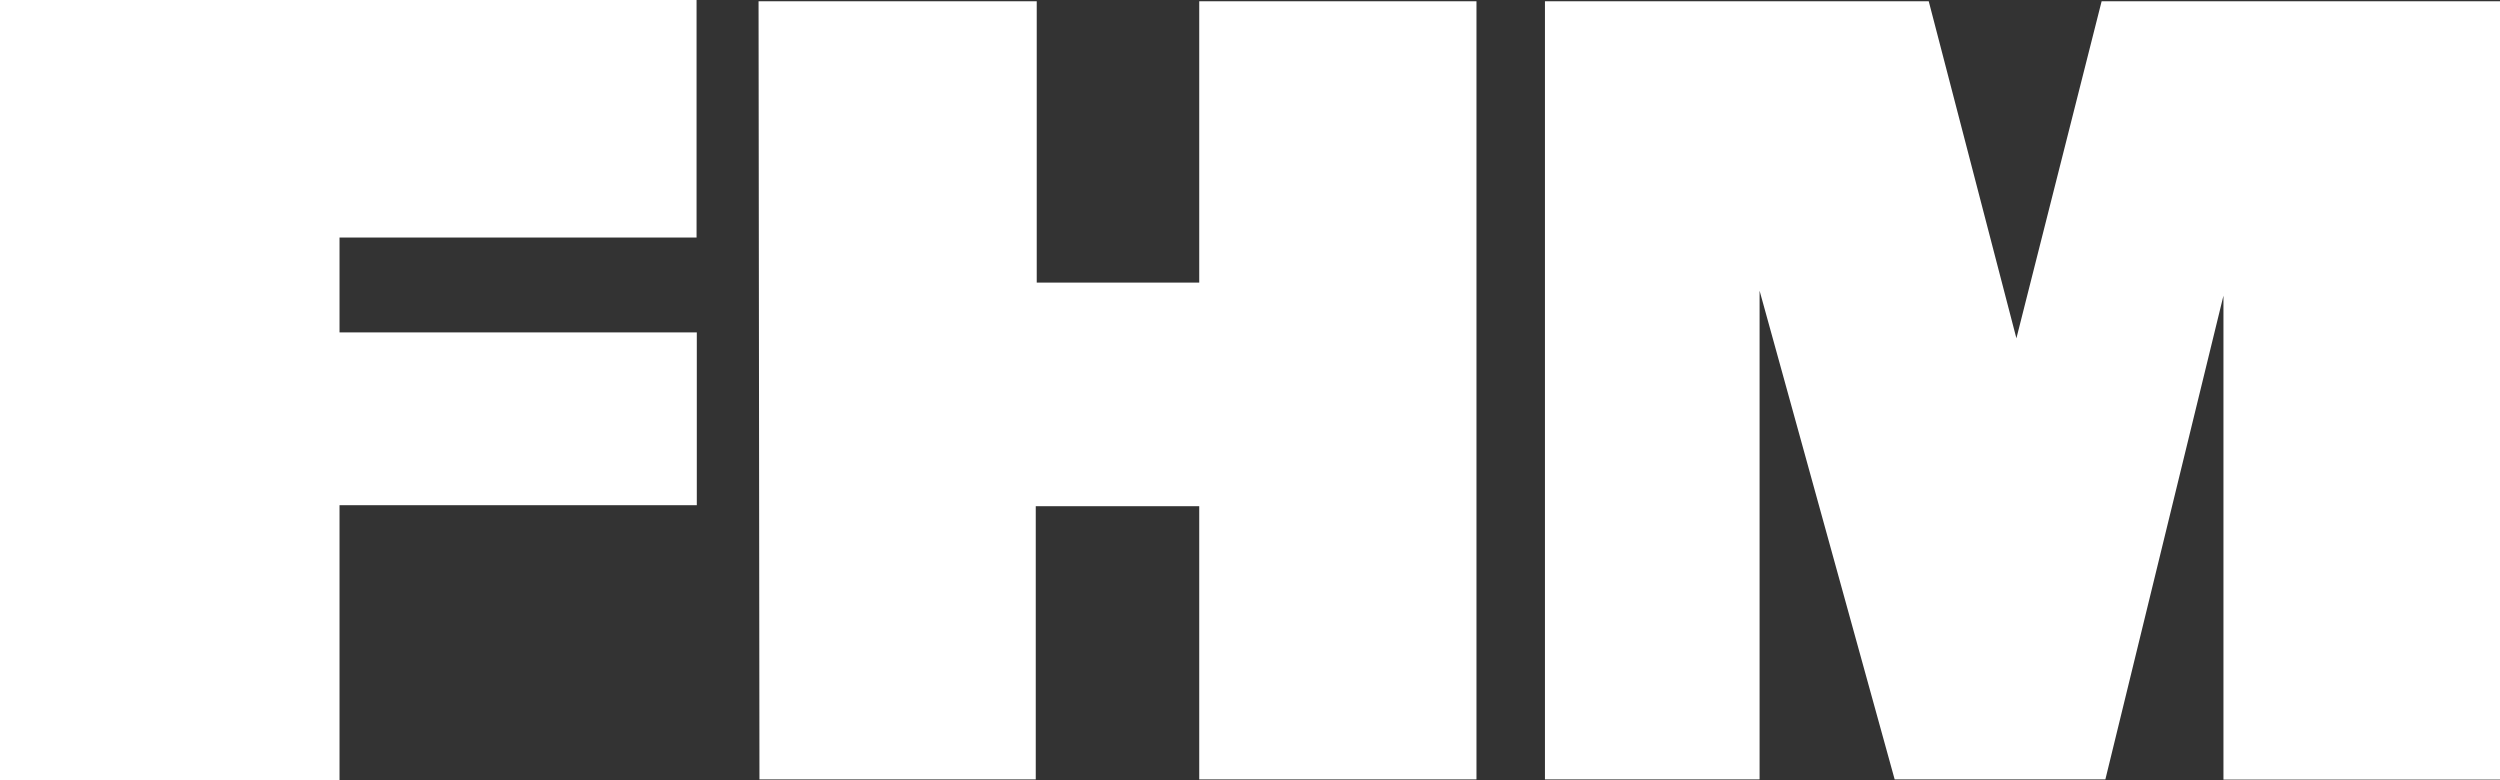
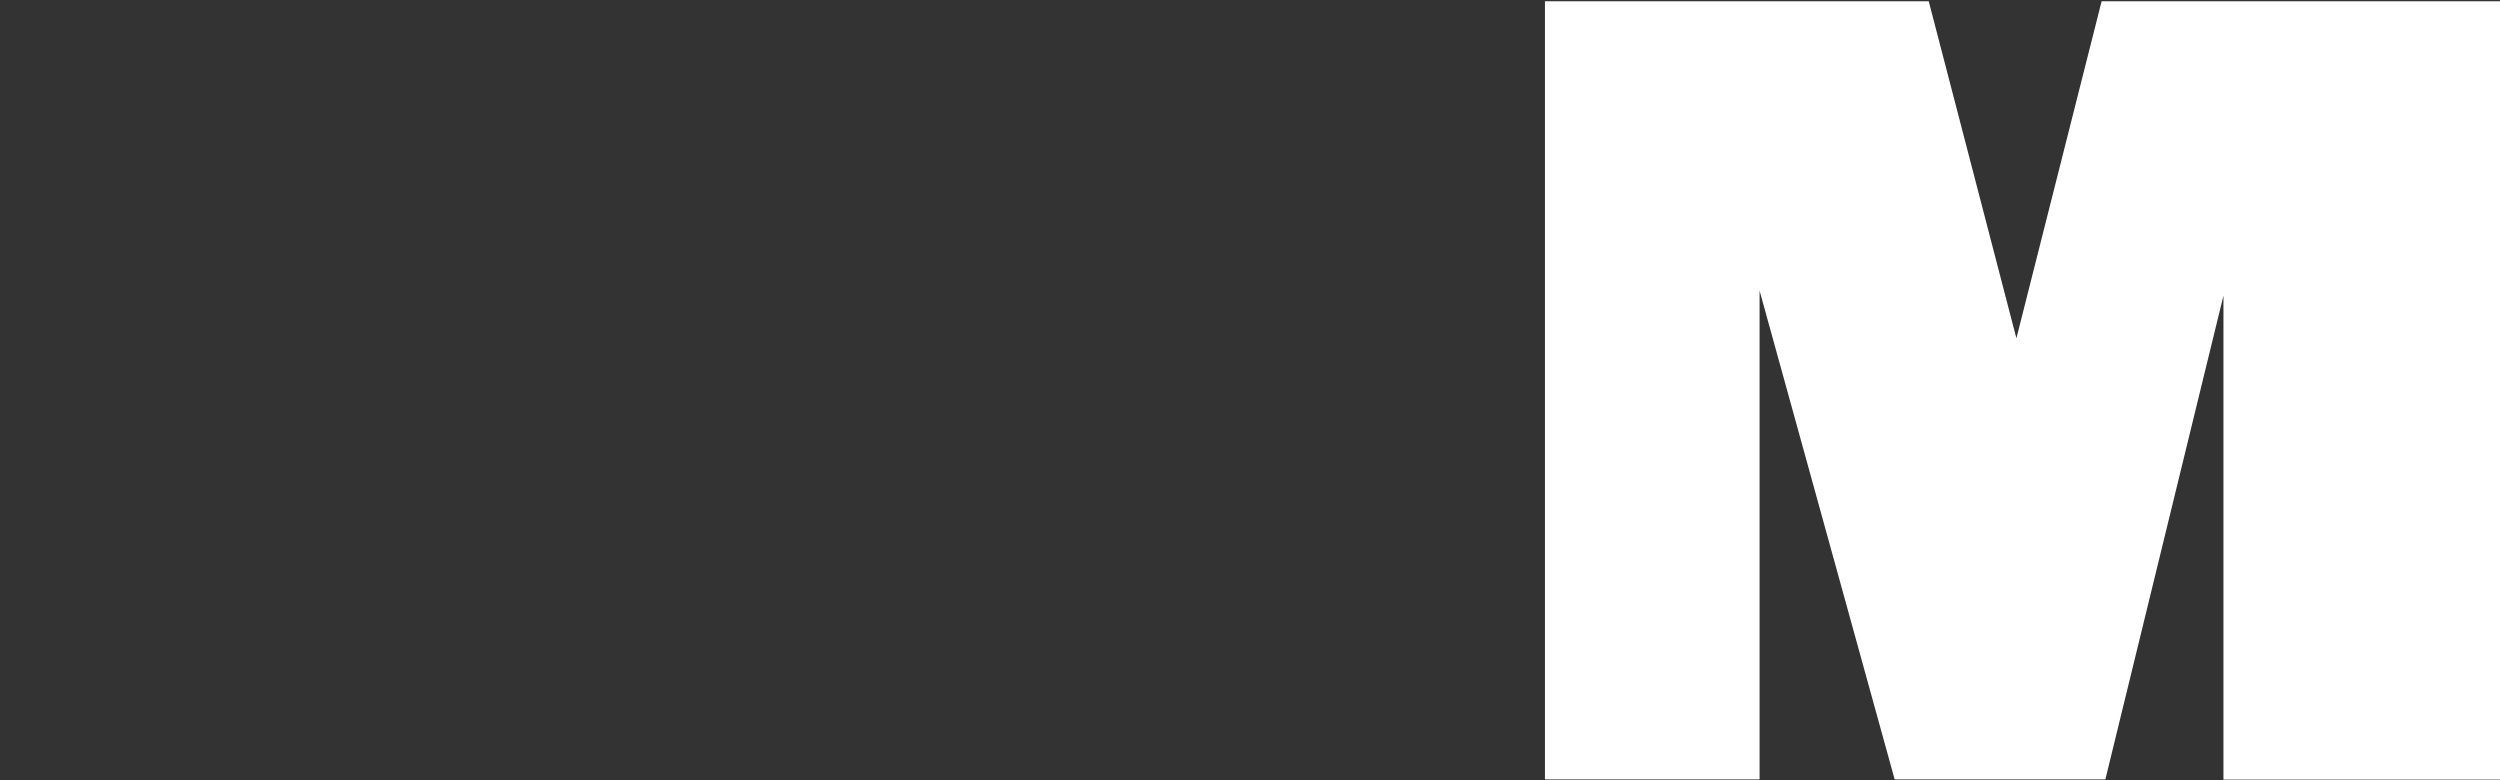
<svg xmlns="http://www.w3.org/2000/svg" id="Layer_2" data-name="Layer 2" viewBox="0 0 613.37 191.37">
  <rect x="0" y="0" width="613.37" height="191.37" fill="#333333" stroke="none" />
  <defs>
    <style>
      .cls-1 {
        fill: #fff;
      }
    </style>
  </defs>
  <g id="Layer_1-2" data-name="Layer 1">
    <g>
-       <polygon class="cls-1" points="83.3 81.55 83.3 58.27 170.9 58.27 170.9 0 0 0 0 191.37 83.3 191.37 83.3 123.95 170.96 123.95 170.96 81.55 83.3 81.55" />
-       <polygon class="cls-1" points="294.23 .31 294.23 69.33 254.36 69.33 254.36 .31 186.11 .31 186.33 191.22 254.12 191.22 254.12 124.19 294.23 124.19 294.23 191.22 362.25 191.22 362.25 .31 294.23 .31" />
      <polygon class="cls-1" points="515.63 .31 496.96 74.13 494.72 83 473.21 .31 379.05 .31 379.05 191.22 431.71 191.22 431.71 71.32 437.86 93.56 464.85 191.22 516.55 191.22 545.52 72.54 545.52 191.28 613.37 191.28 613.37 .31 515.63 .31" />
    </g>
  </g>
</svg>